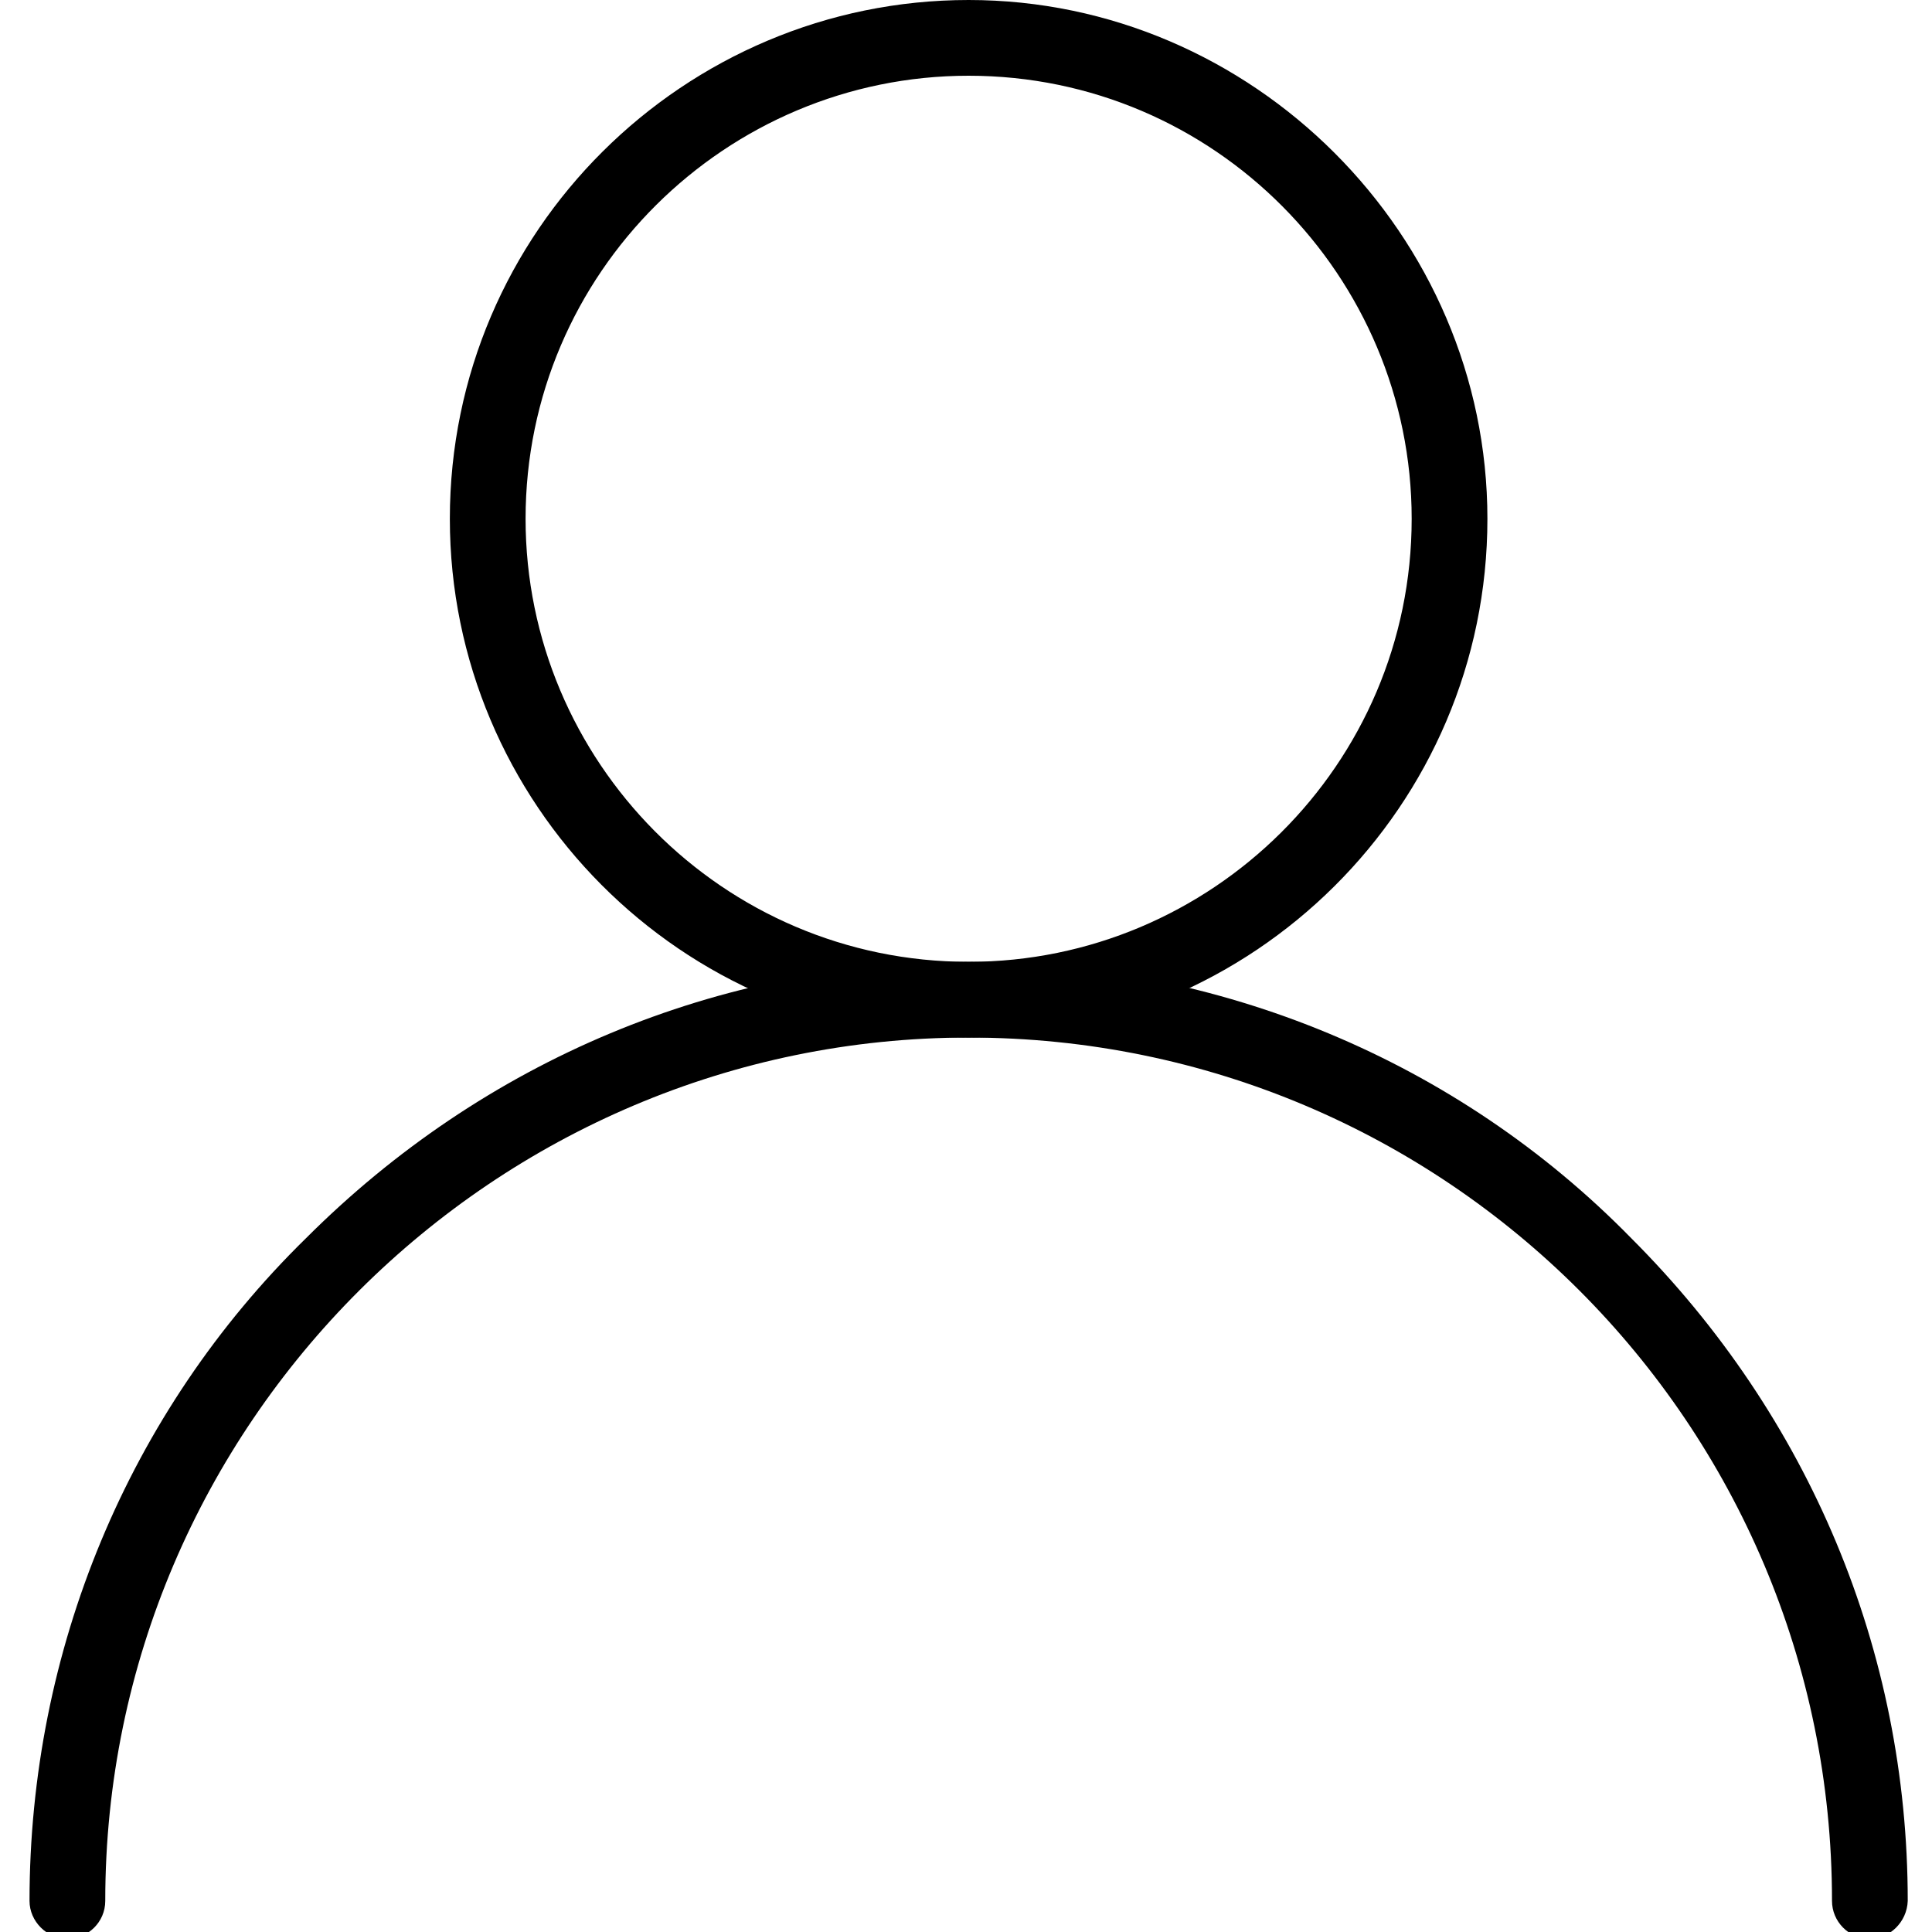
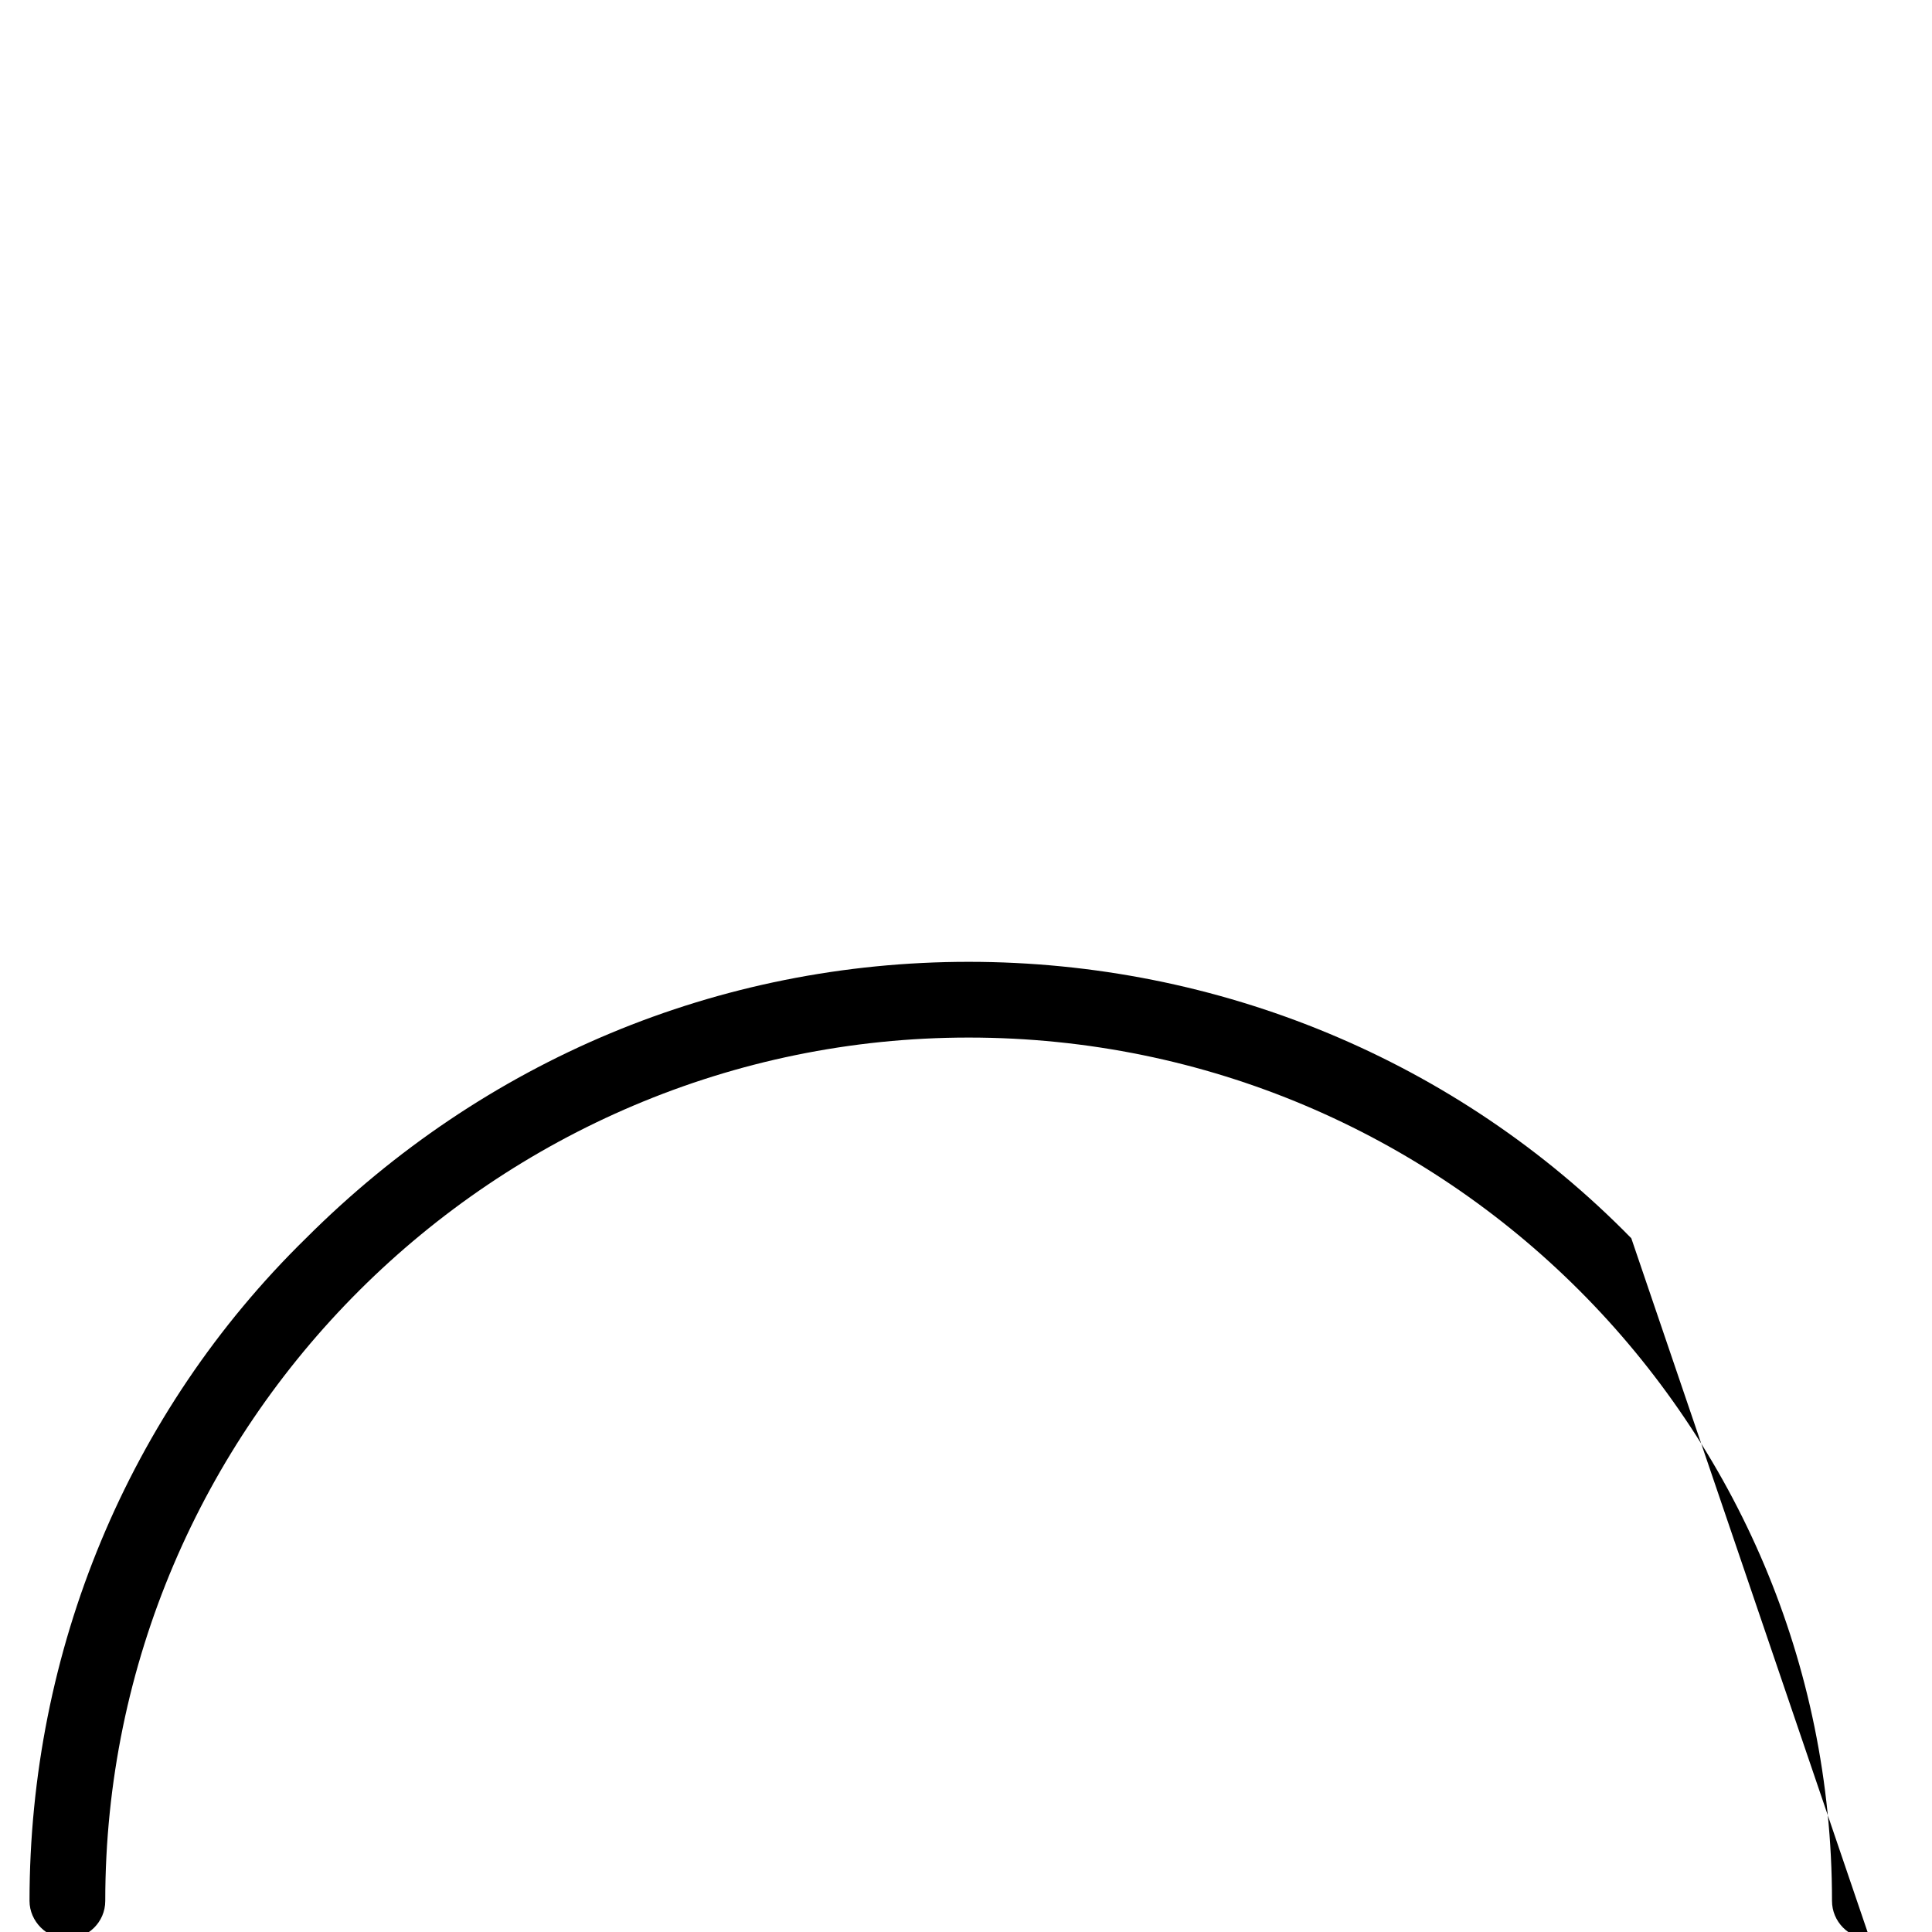
<svg xmlns="http://www.w3.org/2000/svg" version="1.1" viewBox="0 0 25 25">
  <g transform="matrix(.049 0 0 .049 -.01 1.3e-6)">
-     <path d="m256 274c-76 0-137-62-137-137 0-76 62-137 137-137s137 62 137 137c0 76-62 137-137 137zm0-254c-64 0-117 52-117 117 0 64 52 117 117 117 64 0 117-52 117-117 0-64-52-117-117-117z" />
-     <path d="m494 512c-5.6 0-10-4.6-10-10 0-126-102-228-228-228-125 0-228 102-228 228 0 5.6-4.6 10-10 10s-10-4.6-10-10c0-66 26-129 73-175 47-47 109-73 175-73s129 26 175 73c47 47 73 109 73 175-0.2 5.6-4.8 10-10 10z" />
+     <path d="m494 512c-5.6 0-10-4.6-10-10 0-126-102-228-228-228-125 0-228 102-228 228 0 5.6-4.6 10-10 10s-10-4.6-10-10c0-66 26-129 73-175 47-47 109-73 175-73s129 26 175 73z" />
  </g>
</svg>